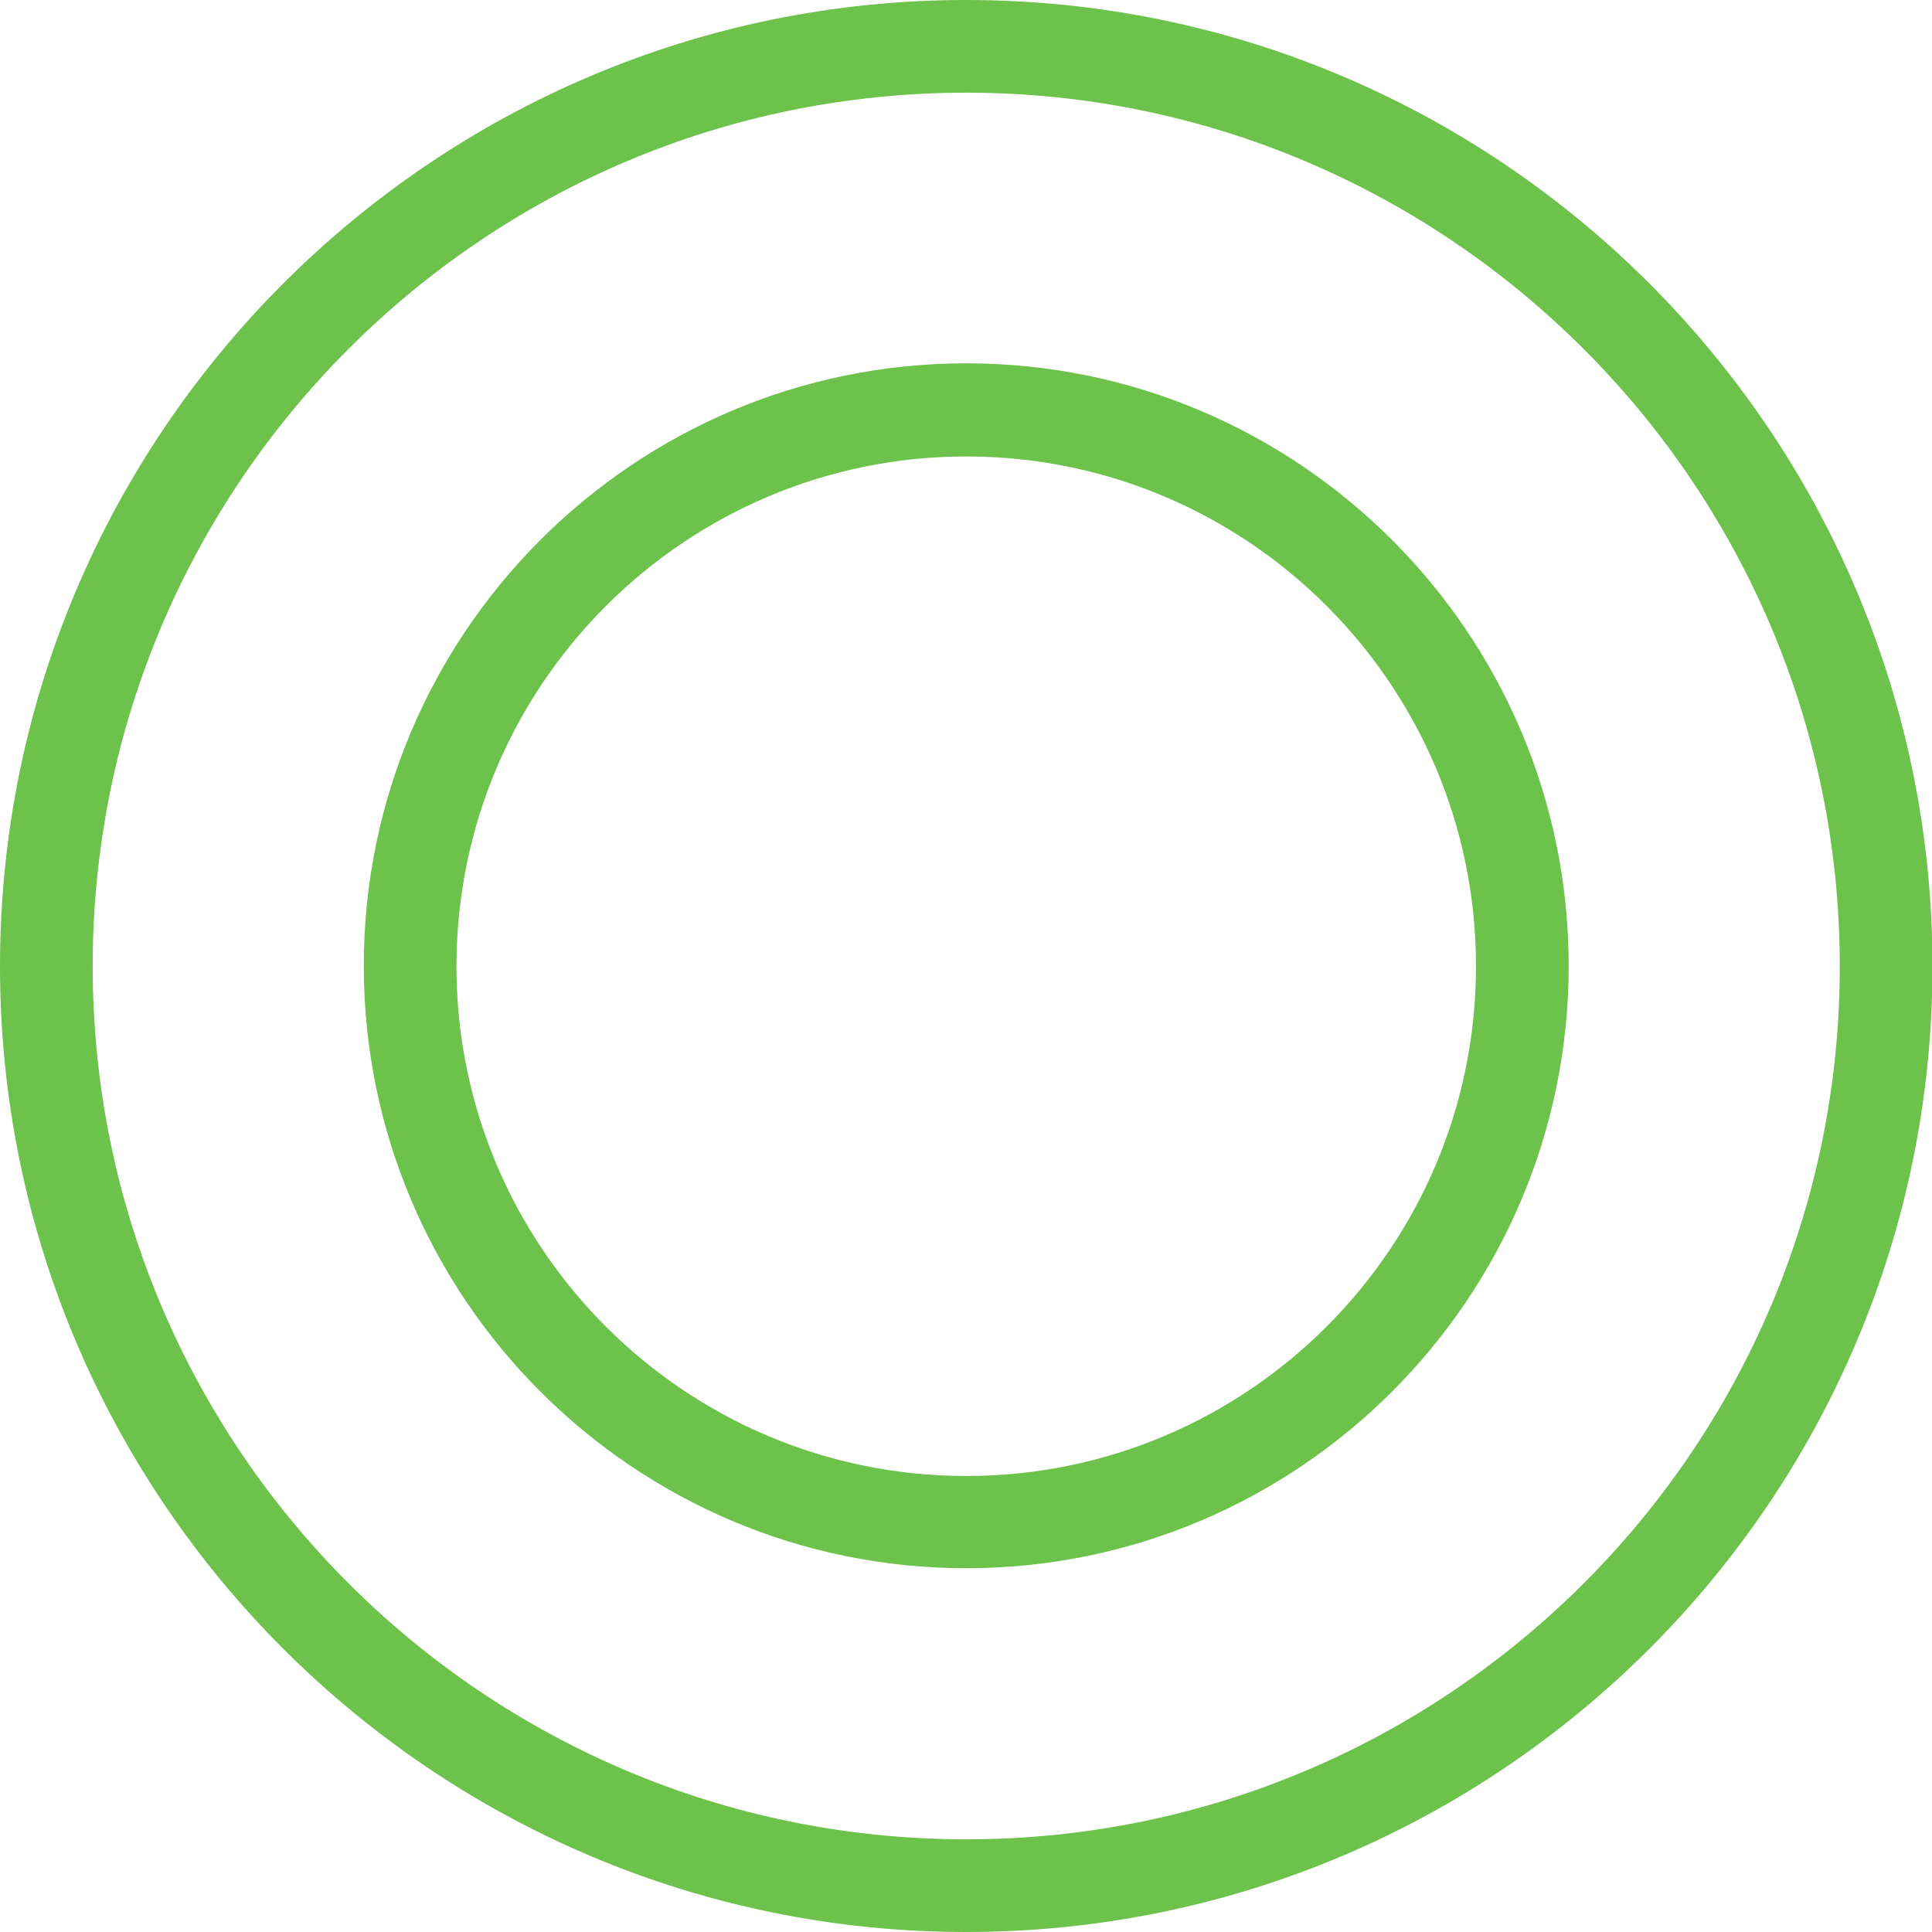
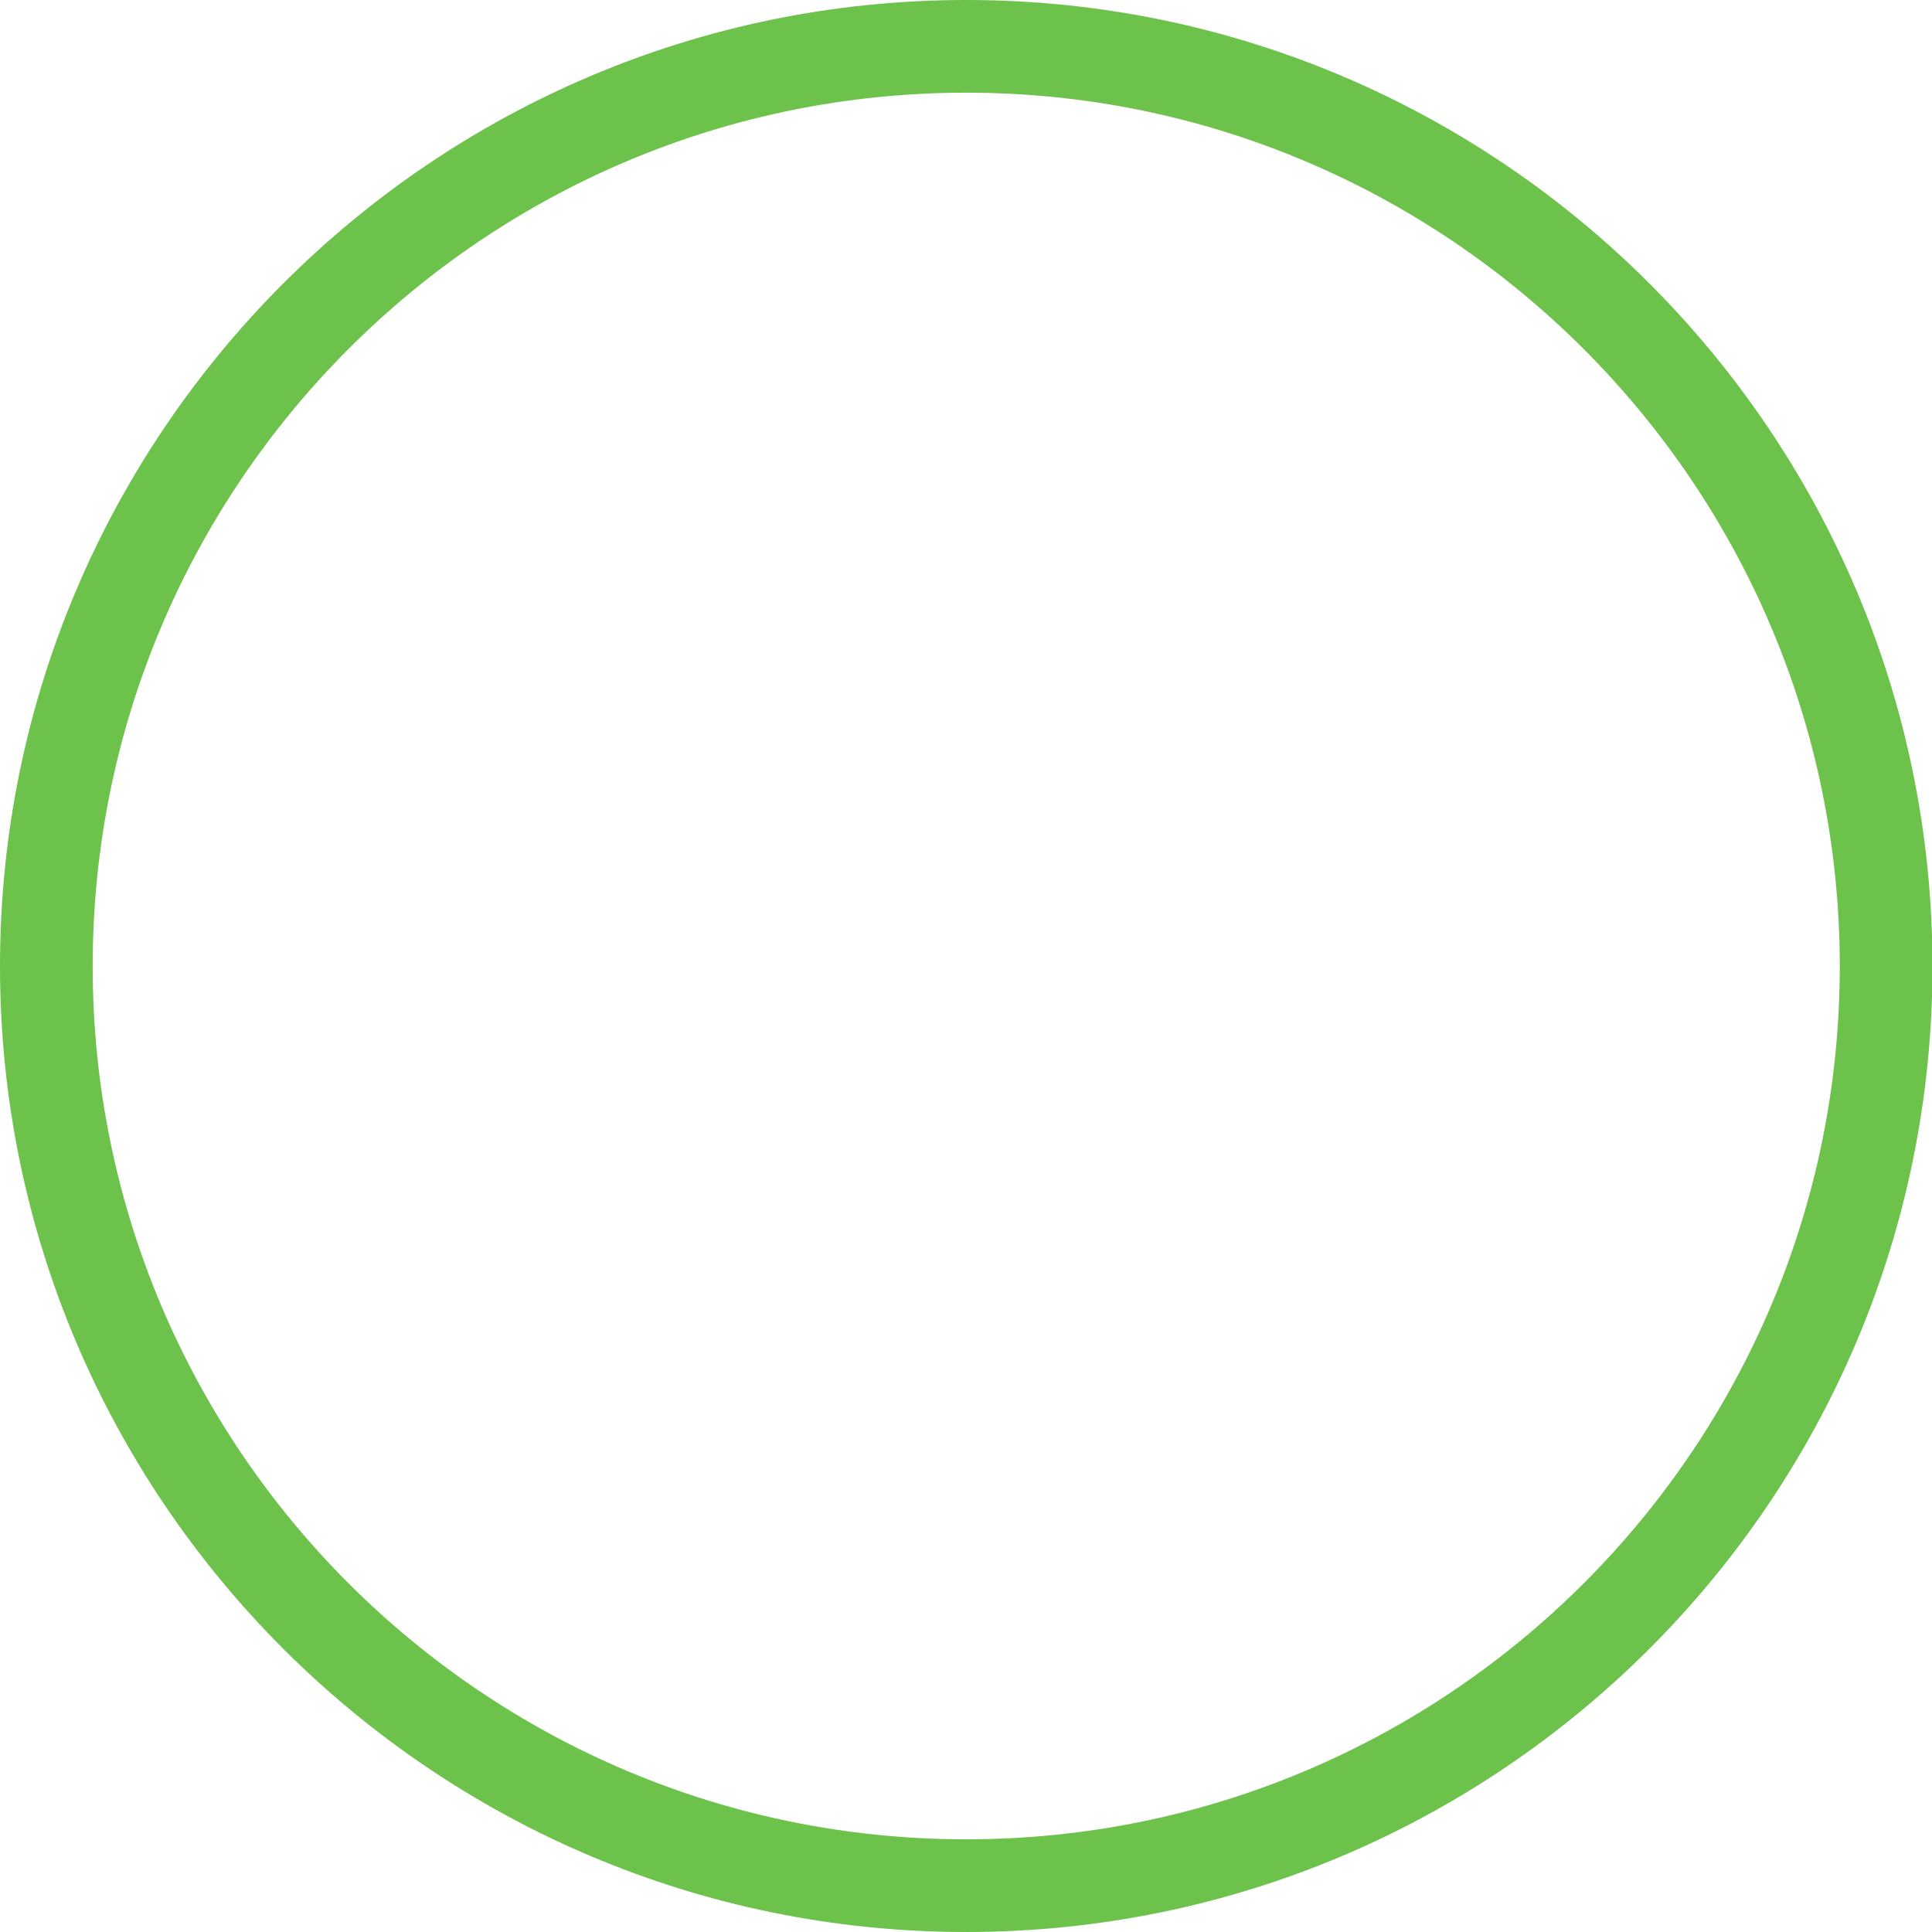
<svg xmlns="http://www.w3.org/2000/svg" id="Layer_2" data-name="Layer 2" viewBox="0 0 41.69 41.69">
  <defs>
    <style>
      .cls-1 {
        fill: #6cc24a;
      }
    </style>
  </defs>
  <g id="Layer_1-2" data-name="Layer 1">
    <path class="cls-1" d="M20.85,41.69C9.35,41.69,0,32.34,0,20.85S9.35,0,20.85,0s20.85,9.35,20.85,20.85-9.35,20.84-20.85,20.84ZM20.85,2C10.45,2,2,10.45,2,20.85s8.45,18.84,18.85,18.84,18.85-8.45,18.85-18.84S31.24,2,20.85,2Z" />
-     <path class="cls-1" d="M20.85,33.84c-7.17,0-13-5.83-13-13s5.83-13,13-13,13,5.83,13,13-5.83,13-13,13ZM20.85,9.85c-6.06,0-11,4.93-11,11s4.93,11,11,11,11-4.93,11-11-4.93-11-11-11Z" />
  </g>
</svg>